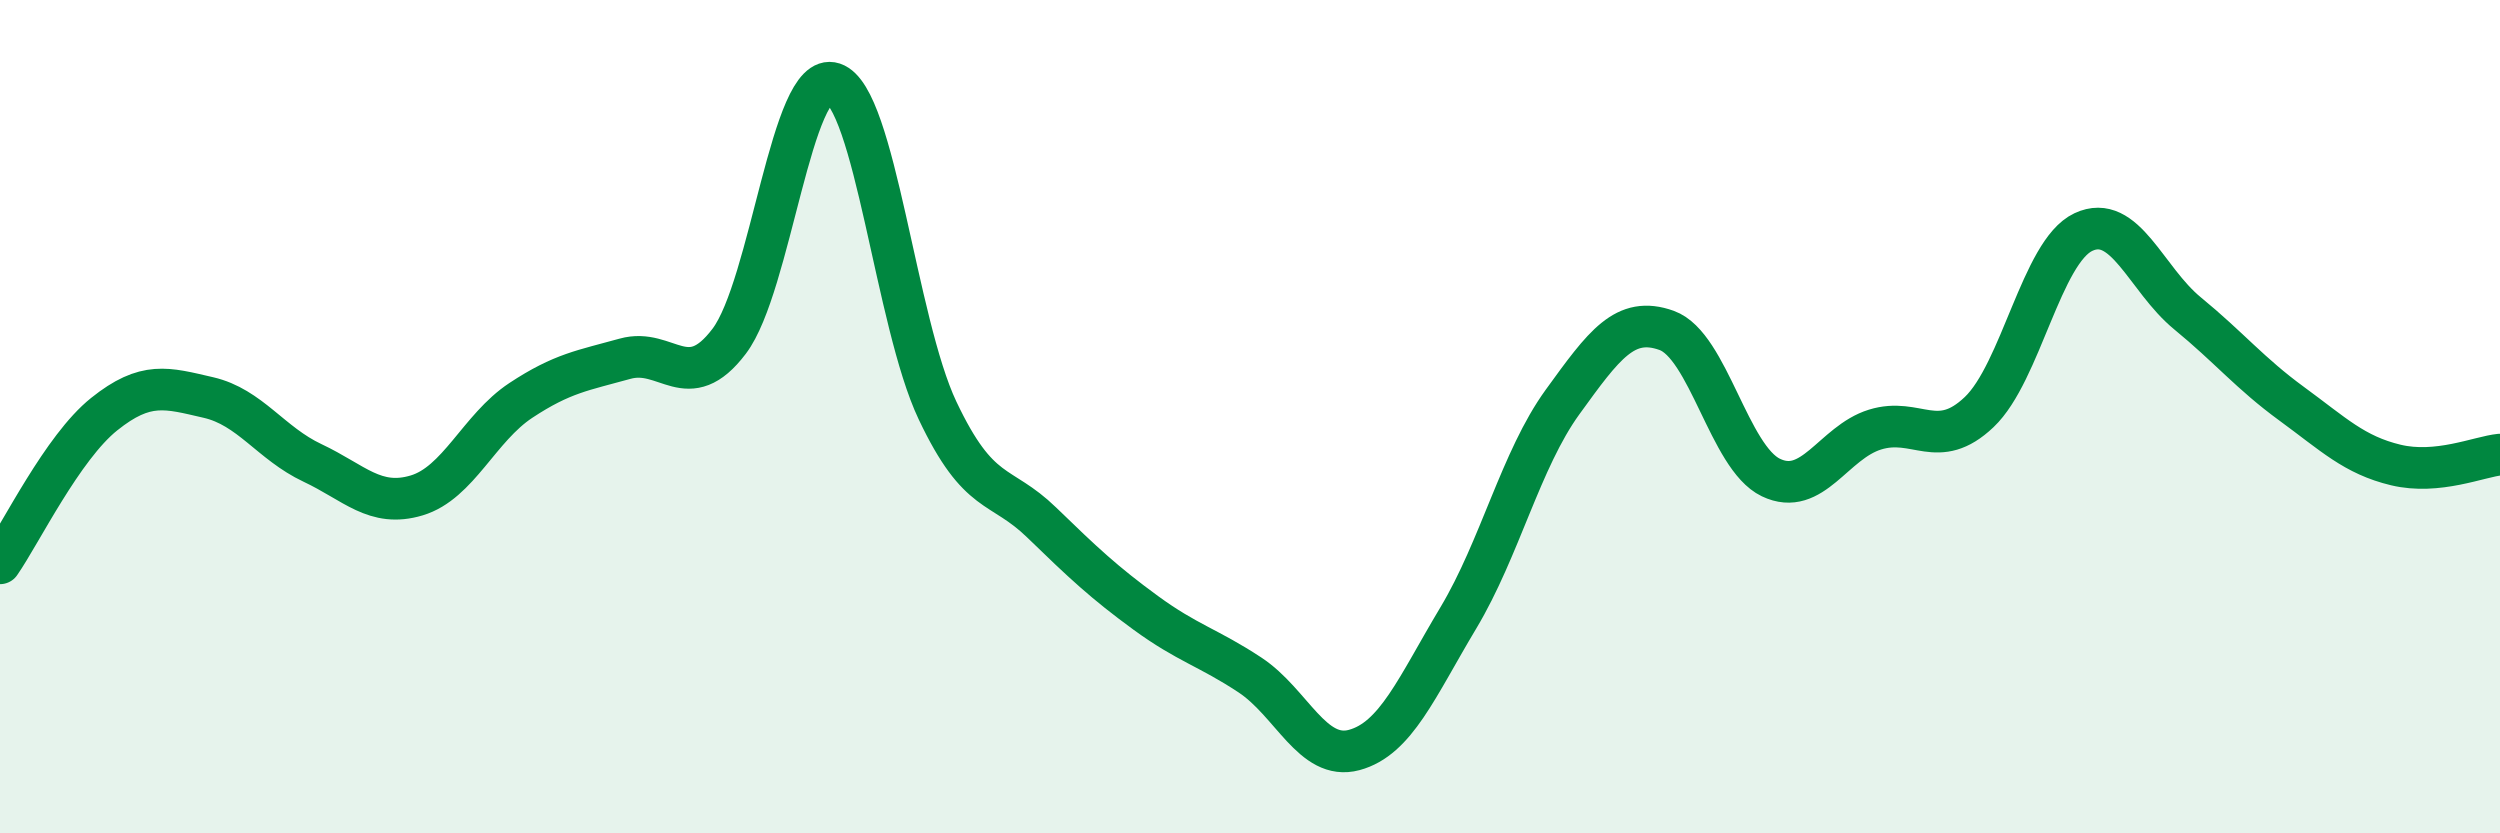
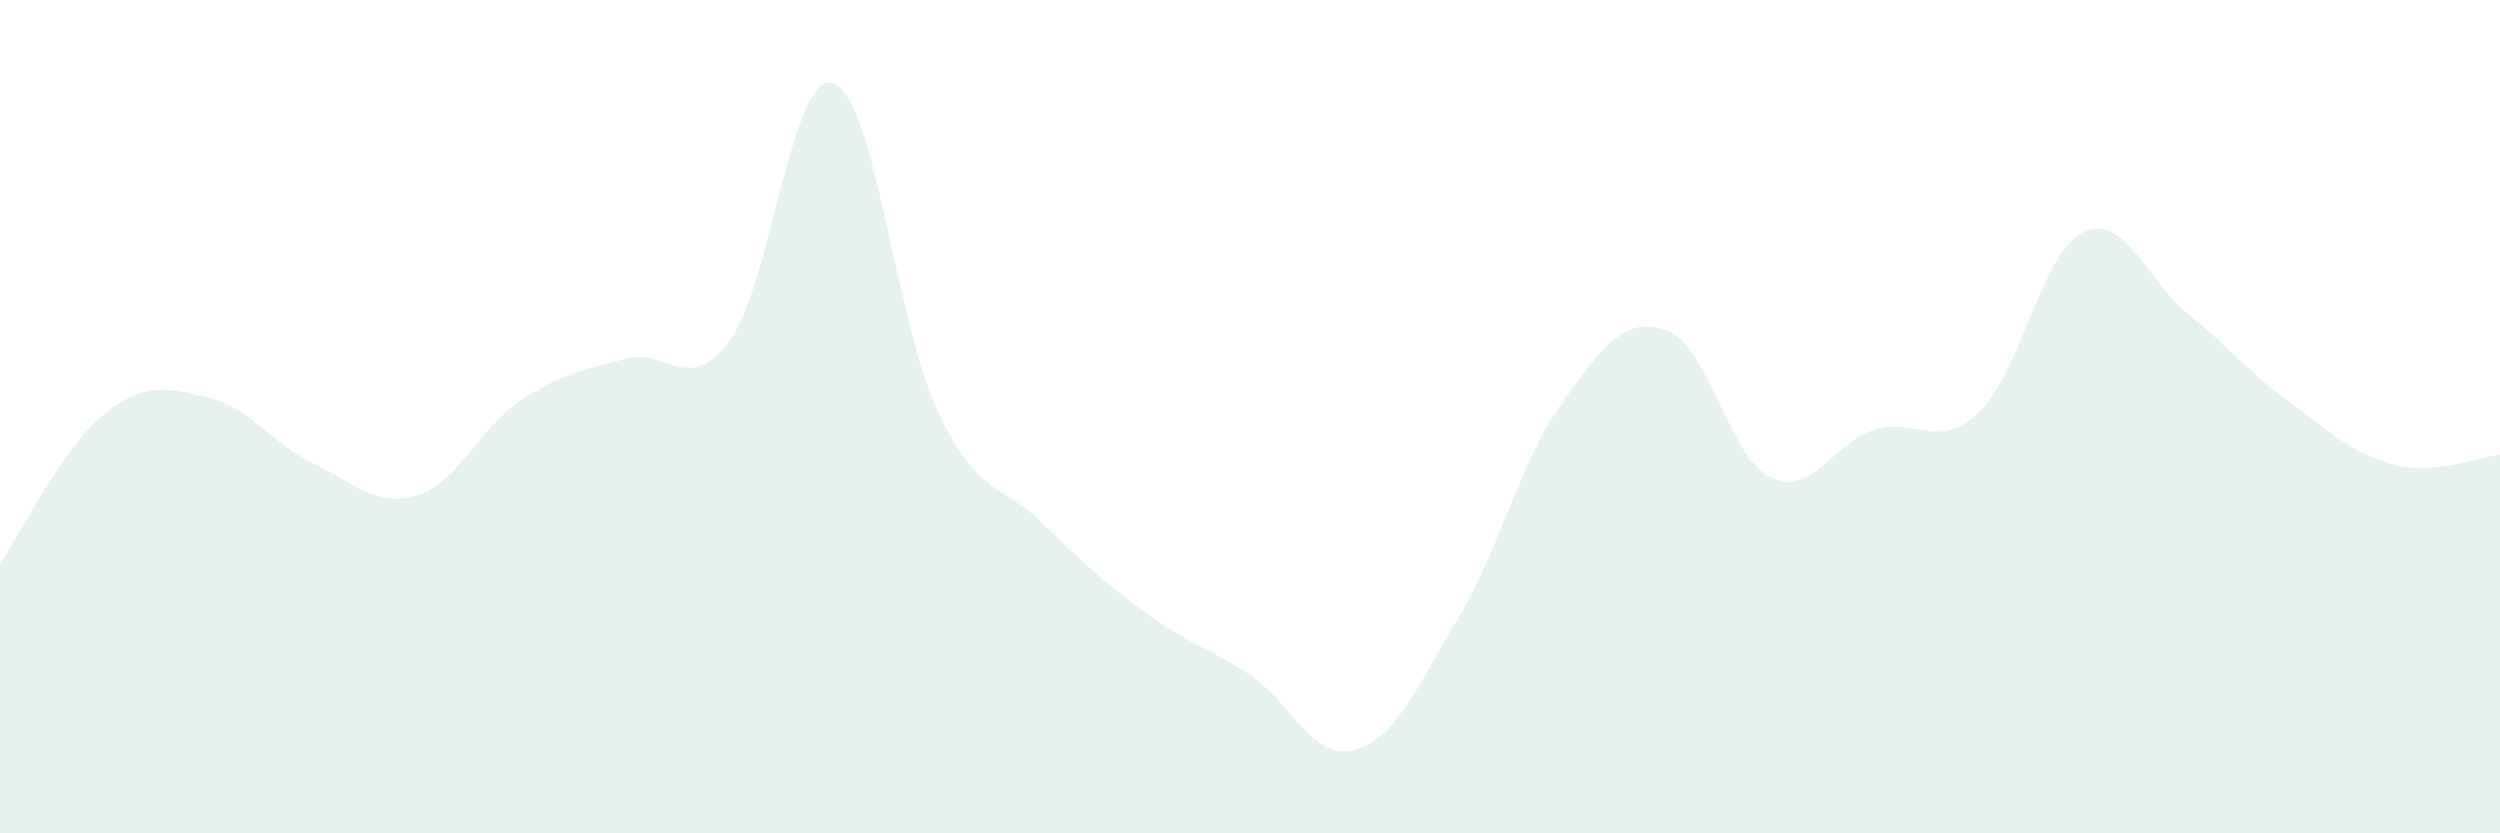
<svg xmlns="http://www.w3.org/2000/svg" width="60" height="20" viewBox="0 0 60 20">
  <path d="M 0,13.52 C 0.5,12.8 1.5,10.74 2.5,9.94 C 3.5,9.14 4,9.31 5,9.54 C 6,9.77 6.5,10.64 7.5,11.11 C 8.5,11.58 9,12.19 10,11.89 C 11,11.59 11.5,10.27 12.5,9.61 C 13.5,8.95 14,8.89 15,8.61 C 16,8.33 16.5,9.51 17.5,8.19 C 18.5,6.87 19,1.67 20,2 C 21,2.33 21.5,7.74 22.5,9.85 C 23.5,11.96 24,11.57 25,12.54 C 26,13.51 26.5,13.98 27.5,14.71 C 28.5,15.44 29,15.54 30,16.2 C 31,16.86 31.5,18.27 32.5,18 C 33.5,17.73 34,16.5 35,14.83 C 36,13.16 36.5,11.03 37.5,9.65 C 38.5,8.27 39,7.57 40,7.93 C 41,8.29 41.5,10.98 42.5,11.46 C 43.5,11.94 44,10.62 45,10.31 C 46,10 46.5,10.84 47.5,9.89 C 48.5,8.94 49,6.04 50,5.57 C 51,5.1 51.5,6.7 52.5,7.52 C 53.5,8.34 54,8.96 55,9.69 C 56,10.42 56.5,10.92 57.5,11.16 C 58.5,11.4 59.5,10.96 60,10.91L60 20L0 20Z" fill="#008740" opacity="0.1" stroke-linecap="round" stroke-linejoin="round" />
-   <path d="M 0,13.52 C 0.5,12.8 1.5,10.74 2.5,9.94 C 3.5,9.14 4,9.31 5,9.54 C 6,9.77 6.5,10.64 7.5,11.11 C 8.5,11.58 9,12.19 10,11.89 C 11,11.59 11.5,10.27 12.5,9.61 C 13.5,8.95 14,8.89 15,8.61 C 16,8.33 16.5,9.51 17.5,8.19 C 18.5,6.87 19,1.67 20,2 C 21,2.33 21.5,7.74 22.5,9.85 C 23.5,11.96 24,11.57 25,12.54 C 26,13.51 26.5,13.98 27.5,14.71 C 28.5,15.44 29,15.54 30,16.2 C 31,16.86 31.5,18.27 32.5,18 C 33.5,17.73 34,16.5 35,14.83 C 36,13.16 36.5,11.03 37.5,9.65 C 38.5,8.27 39,7.57 40,7.93 C 41,8.29 41.5,10.98 42.5,11.46 C 43.5,11.94 44,10.62 45,10.31 C 46,10 46.5,10.84 47.5,9.89 C 48.5,8.94 49,6.04 50,5.57 C 51,5.1 51.5,6.7 52.5,7.52 C 53.5,8.34 54,8.96 55,9.69 C 56,10.42 56.5,10.92 57.5,11.16 C 58.5,11.4 59.5,10.96 60,10.91" stroke="#008740" stroke-width="1" fill="none" stroke-linecap="round" stroke-linejoin="round" />
</svg>